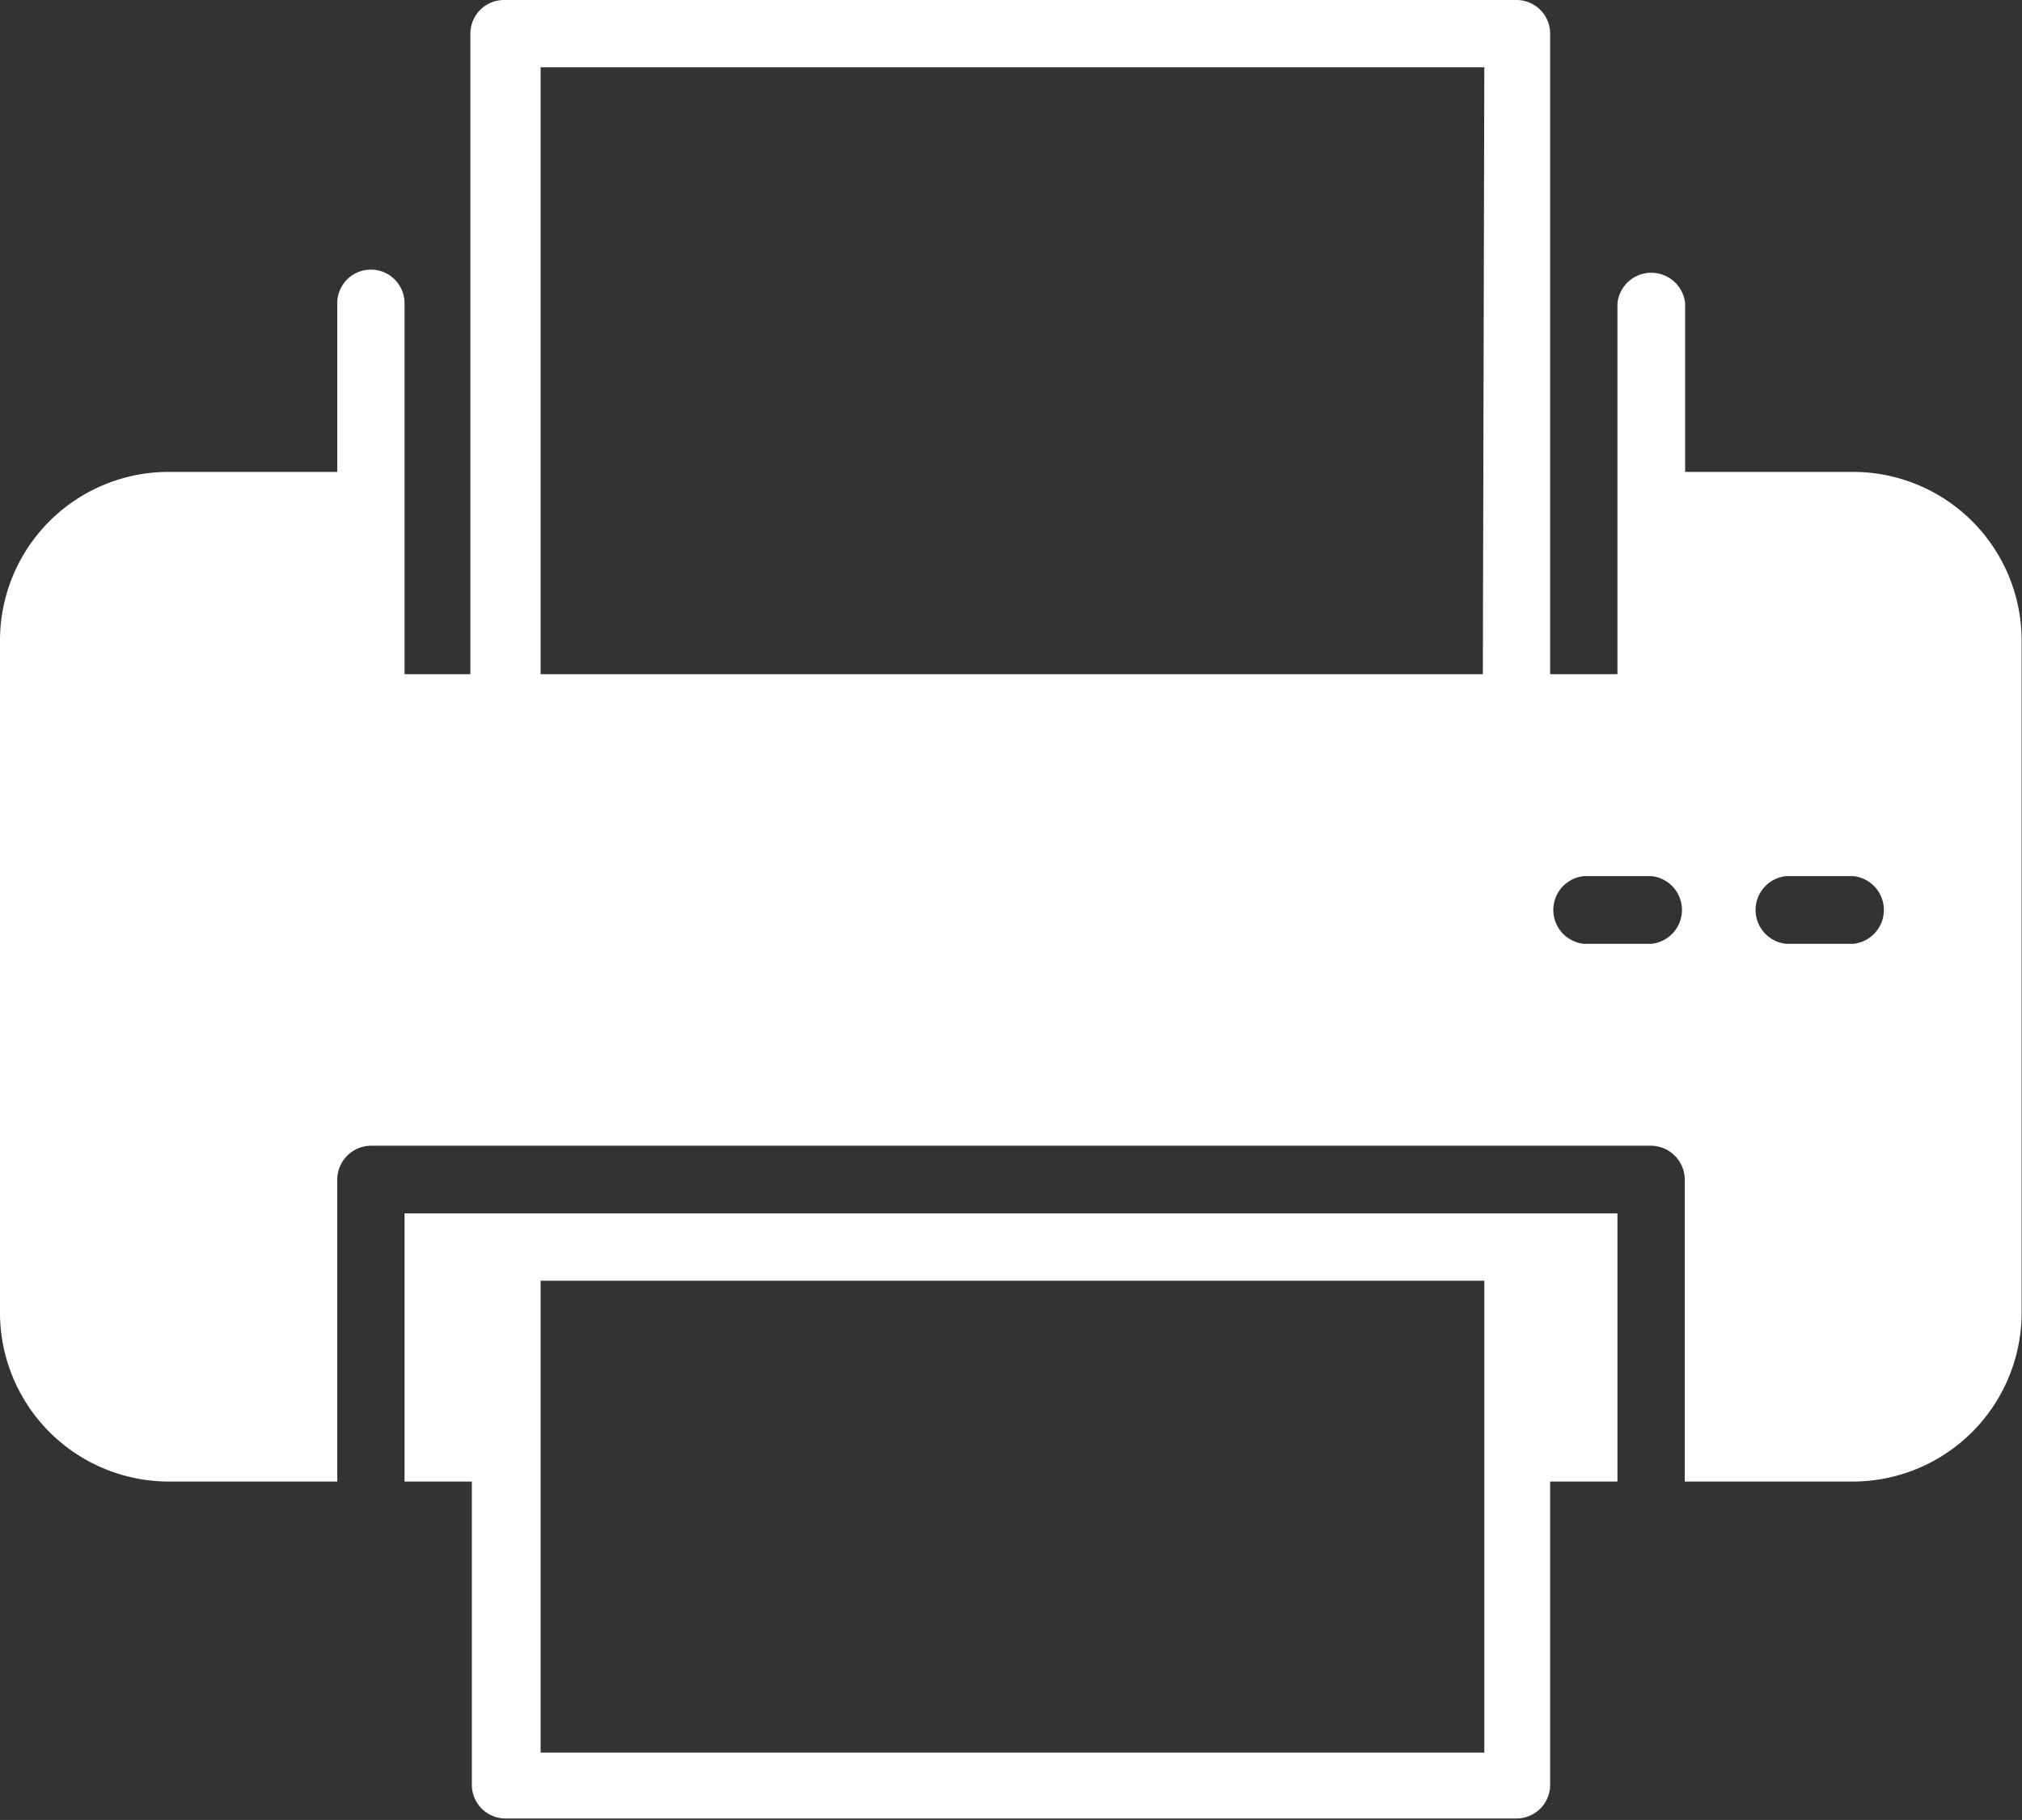
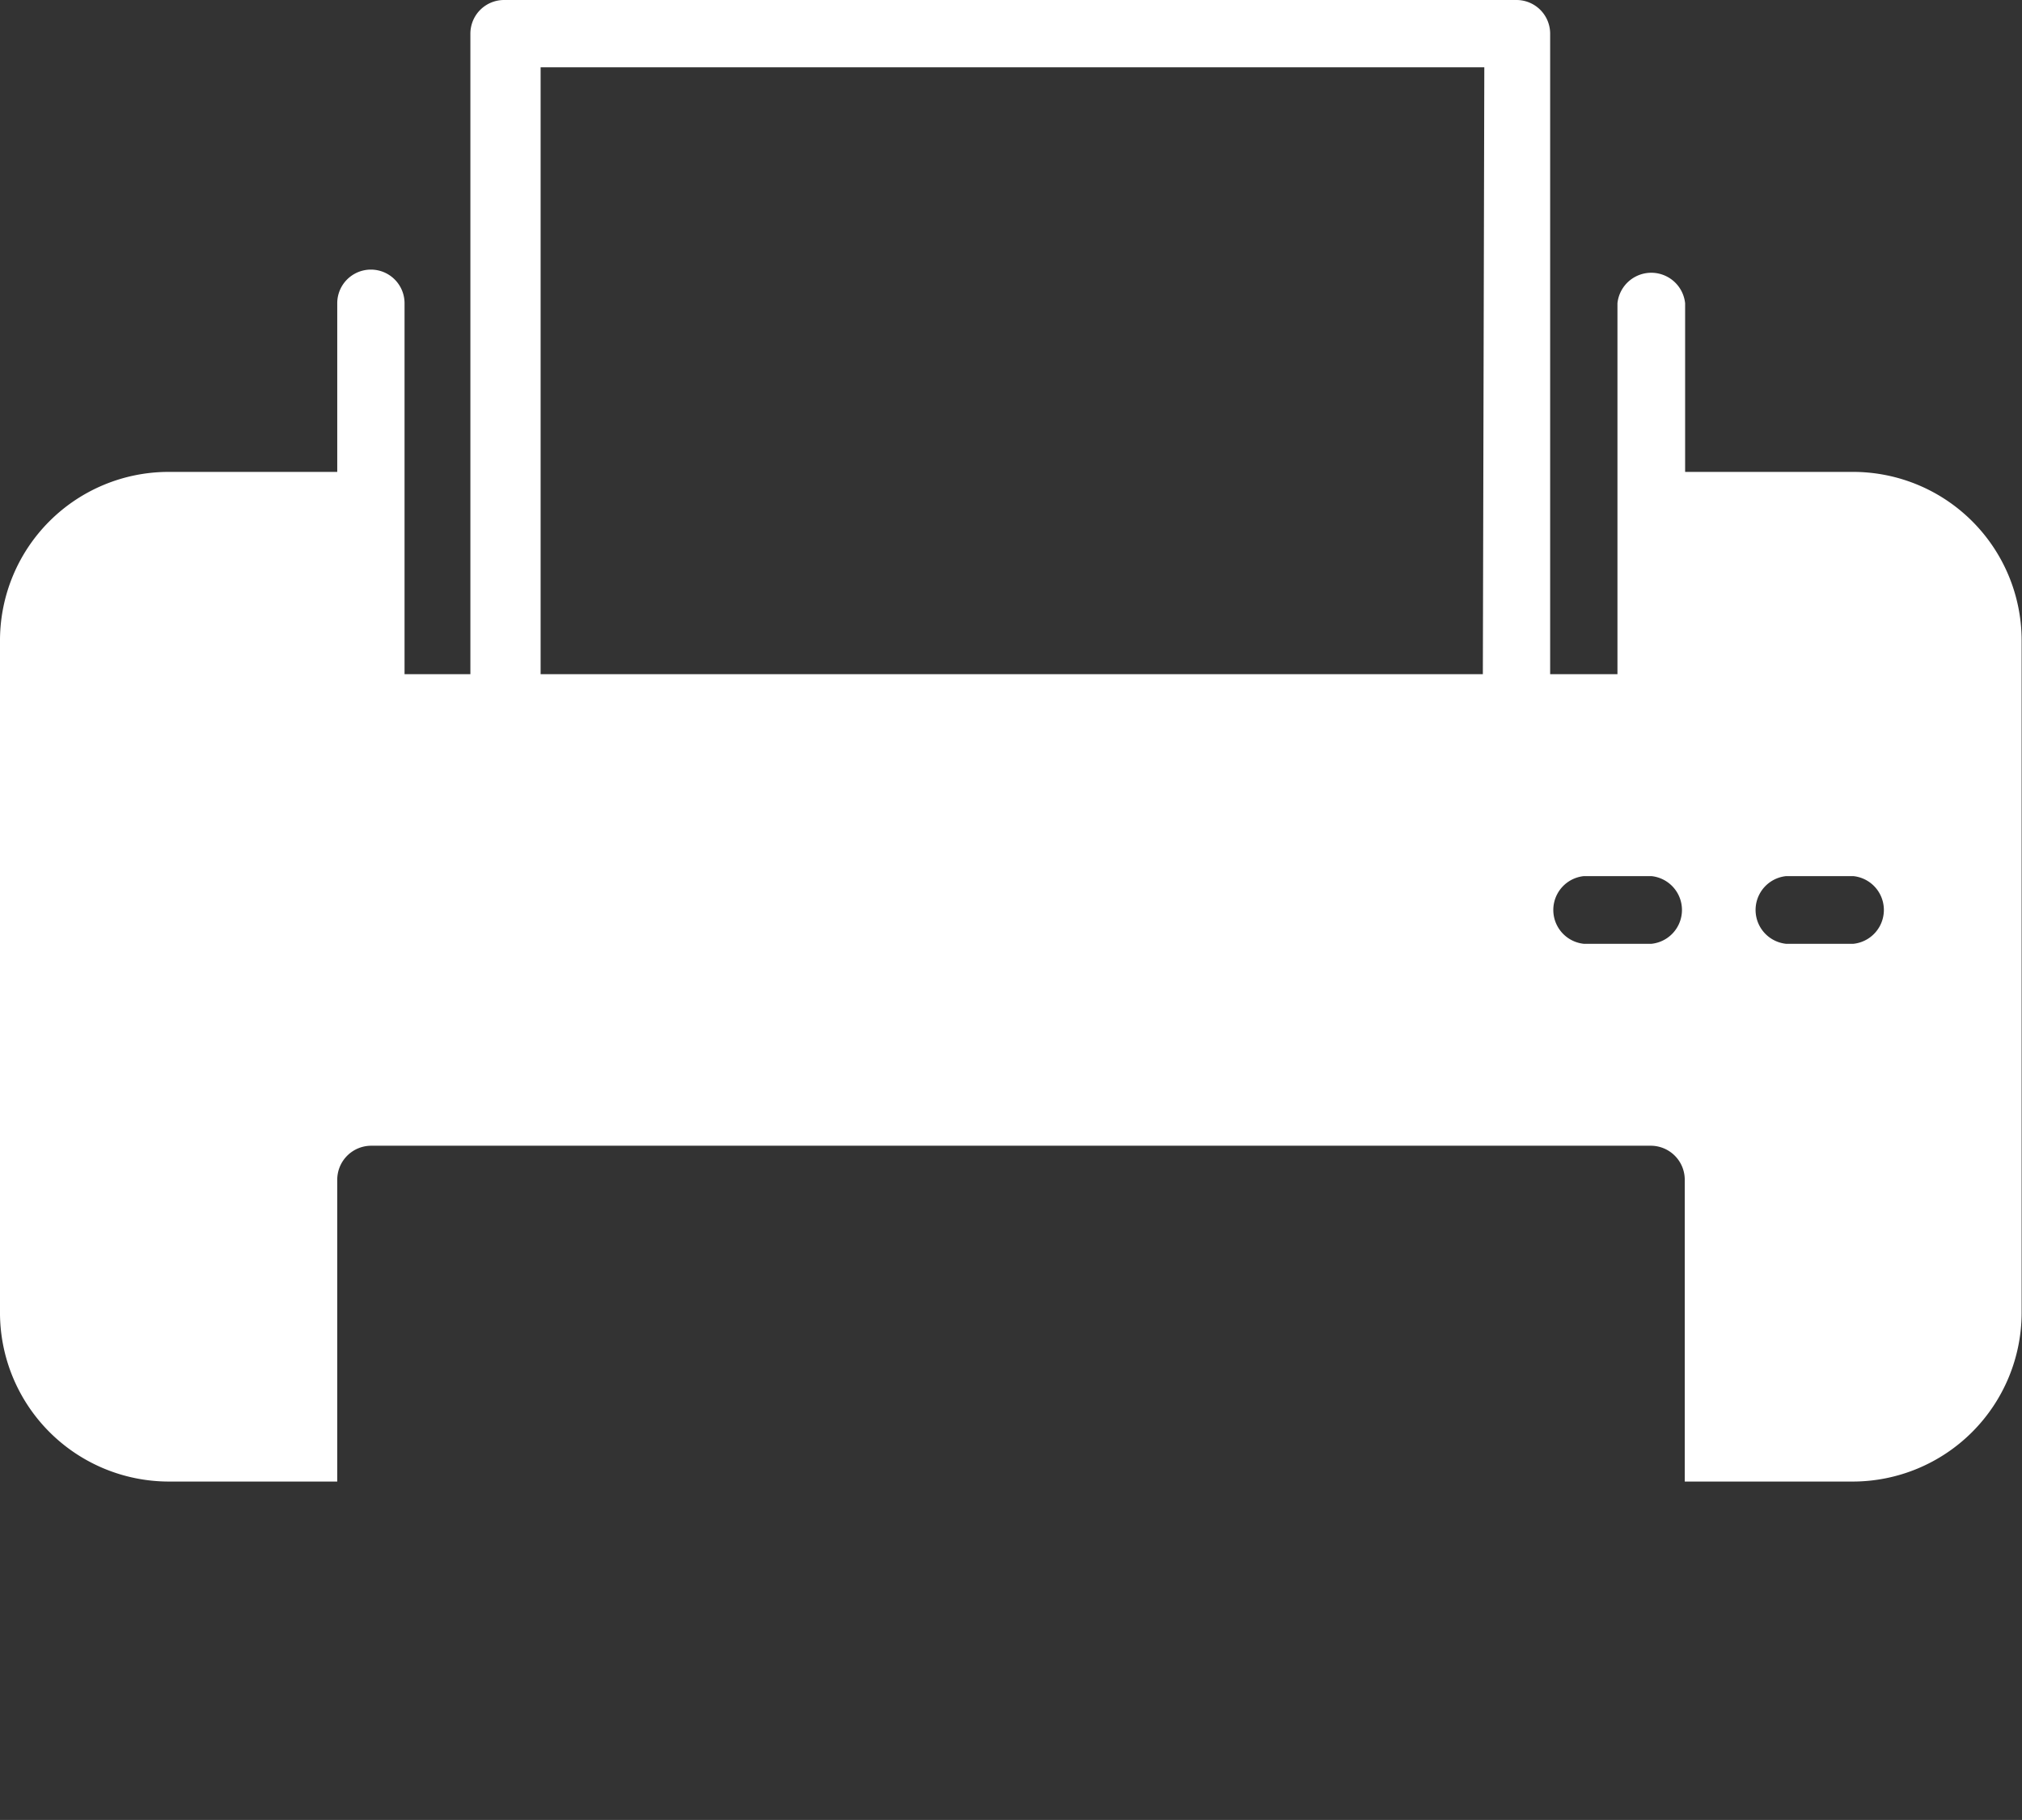
<svg xmlns="http://www.w3.org/2000/svg" id="Layer_1" data-name="Layer 1" viewBox="0 0 55.28 49.75">
  <rect x="0" y="0" width="55.28" height="49.75" fill="#333333" stroke="none" />
  <defs>
    <style>.cls-1{fill:#fff;}</style>
  </defs>
-   <path class="cls-1" d="M13.28,45h1.84v8.29a.92.92,0,0,0,.92.92H43.68a.92.92,0,0,0,.92-.92V45h1.84V37.67H13.28ZM17,39.51h25.8v12.9H17Z" transform="translate(-2.22 -4.5)" />
  <path class="cls-1" d="M52.89,17.4h-4.6V12.79a.93.93,0,0,0-1.85,0V22.93H44.6V5.42a.92.92,0,0,0-.92-.92H16a.92.92,0,0,0-.92.92V22.93H13.28V12.79a.92.92,0,0,0-1.84,0V17.4H6.83A4.61,4.61,0,0,0,2.22,22V40.43A4.62,4.62,0,0,0,6.83,45h4.61V36.75a.93.93,0,0,1,.92-.93h35a.93.93,0,0,1,.92.93V45h4.6a4.62,4.62,0,0,0,4.61-4.61V22A4.61,4.61,0,0,0,52.89,17.4ZM42.76,22.93H17V6.34h25.8Zm4.61,7.37H45.52a.93.93,0,0,1,0-1.85h1.85a.93.93,0,0,1,0,1.85Zm5.52,0H51.05a.93.93,0,0,1,0-1.85h1.84a.93.93,0,0,1,0,1.85Z" transform="translate(-2.22 -4.5)" />
</svg>